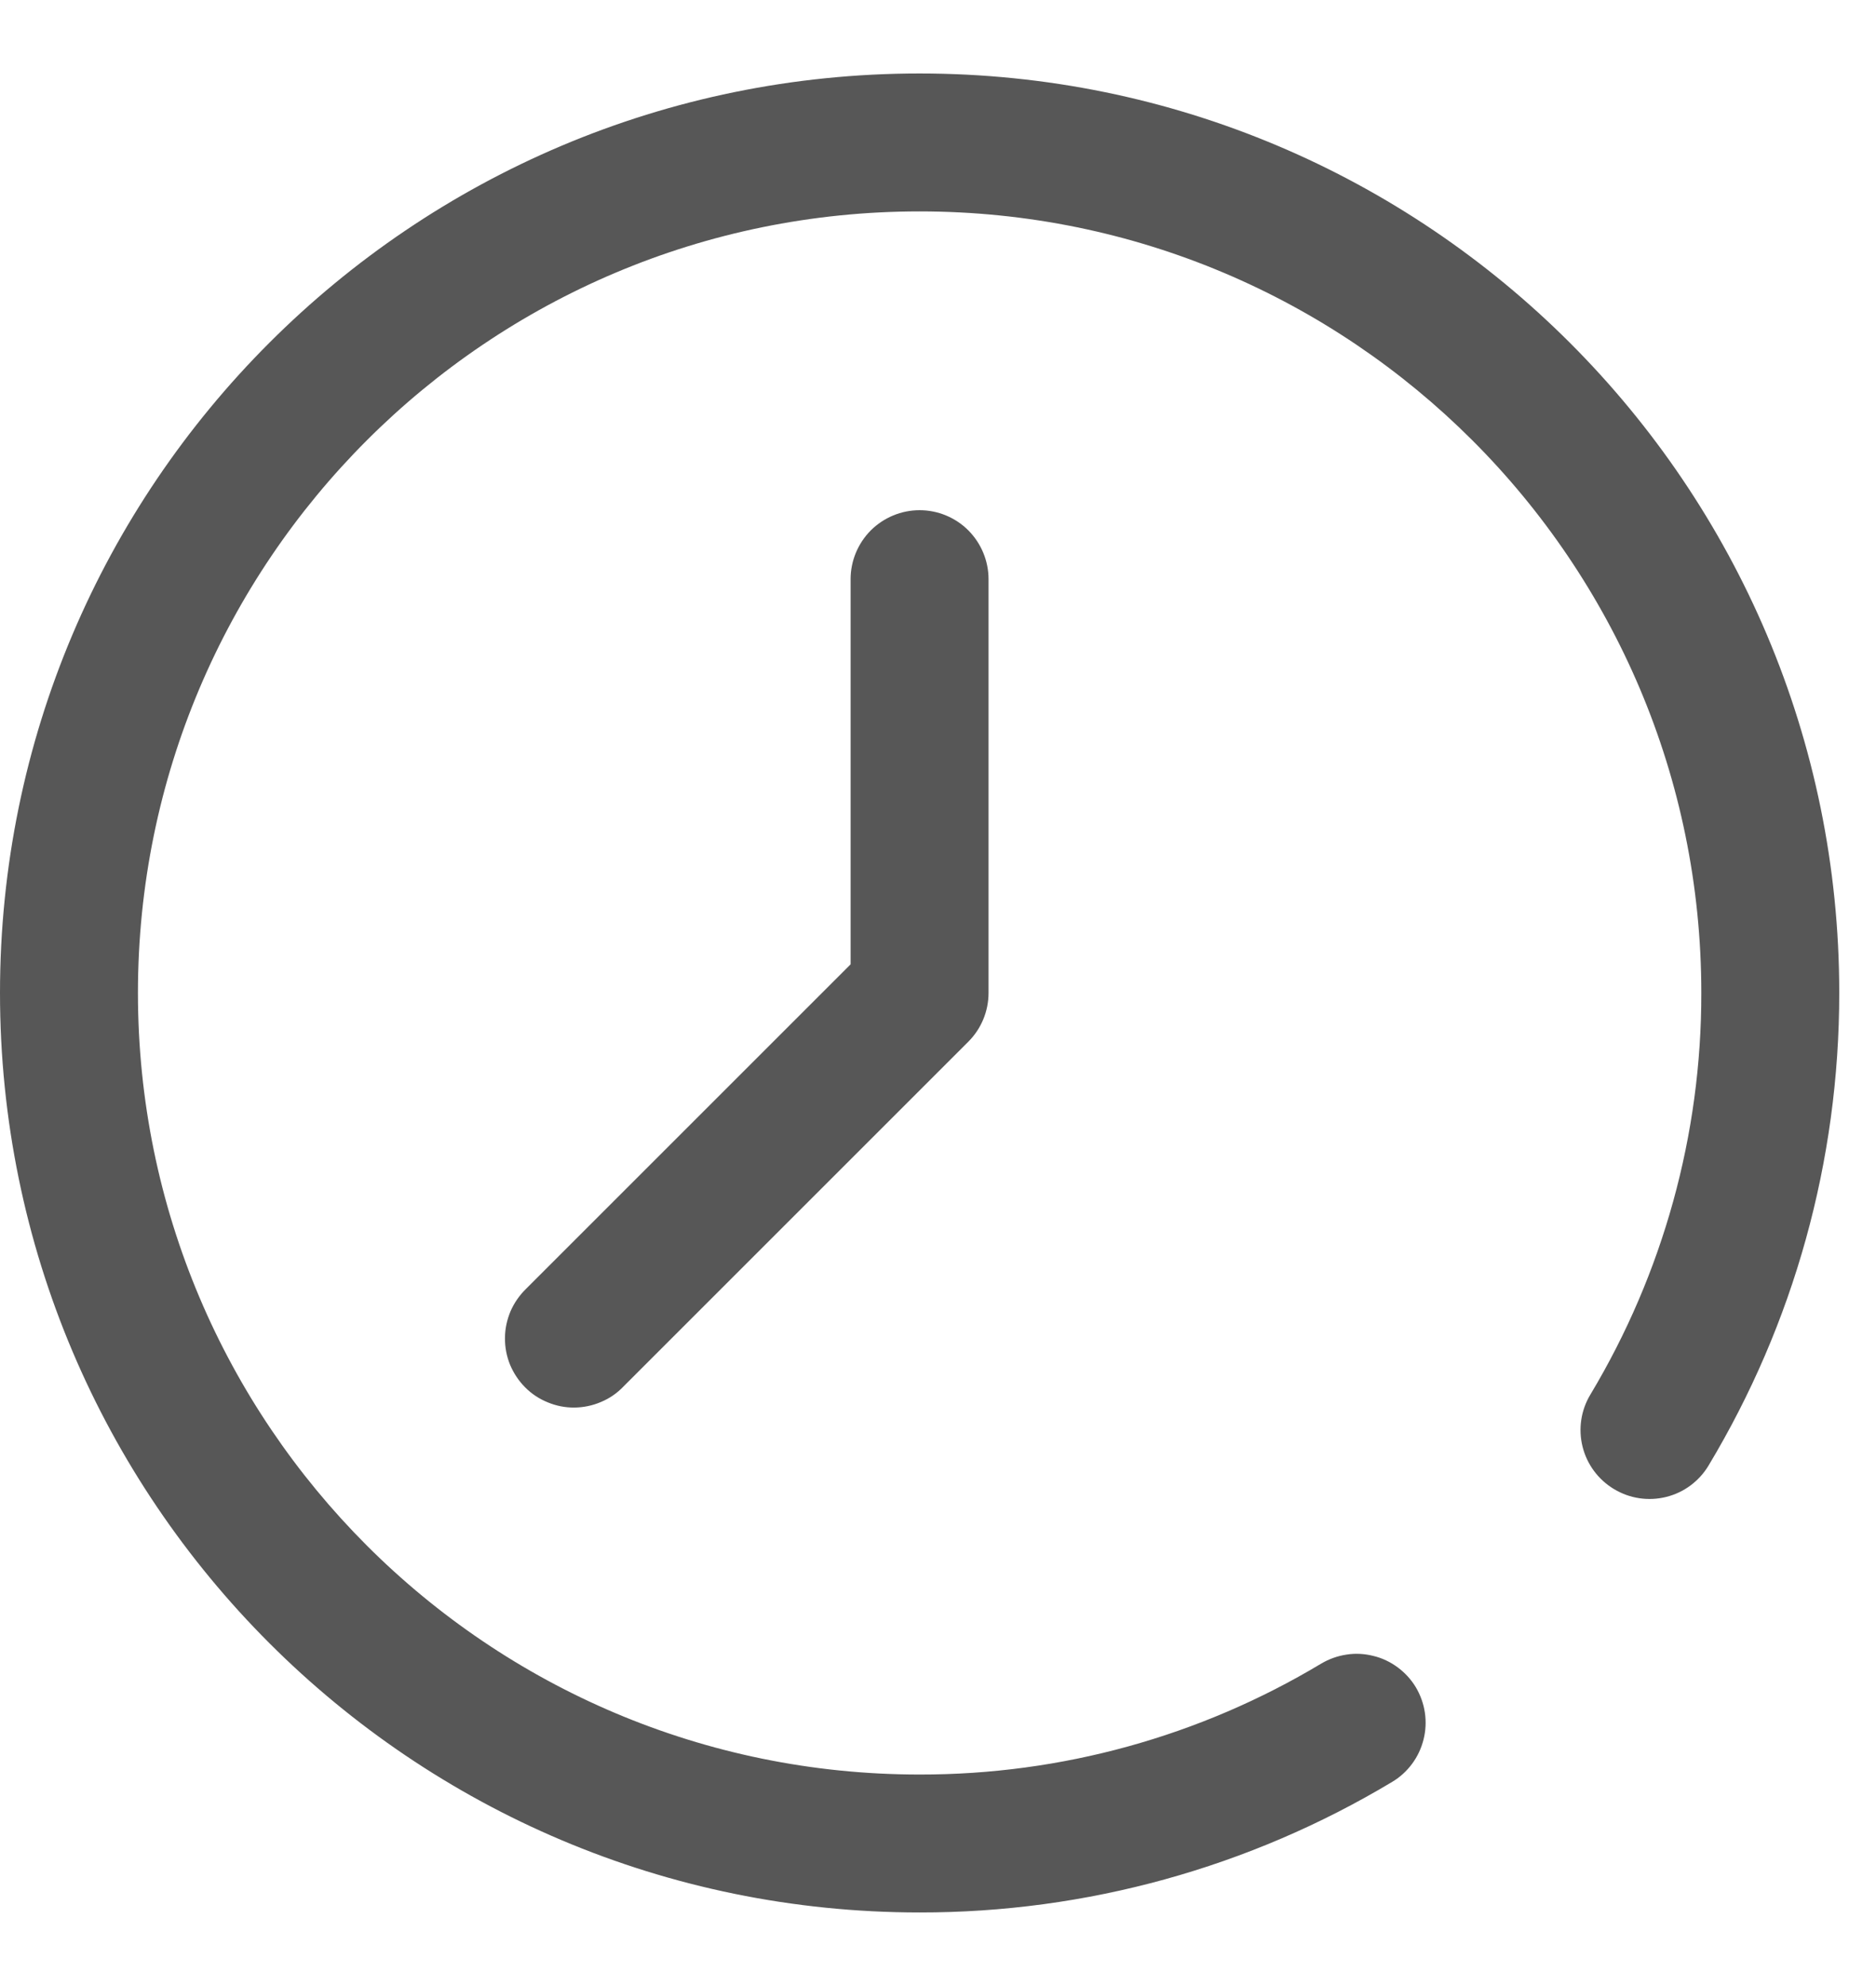
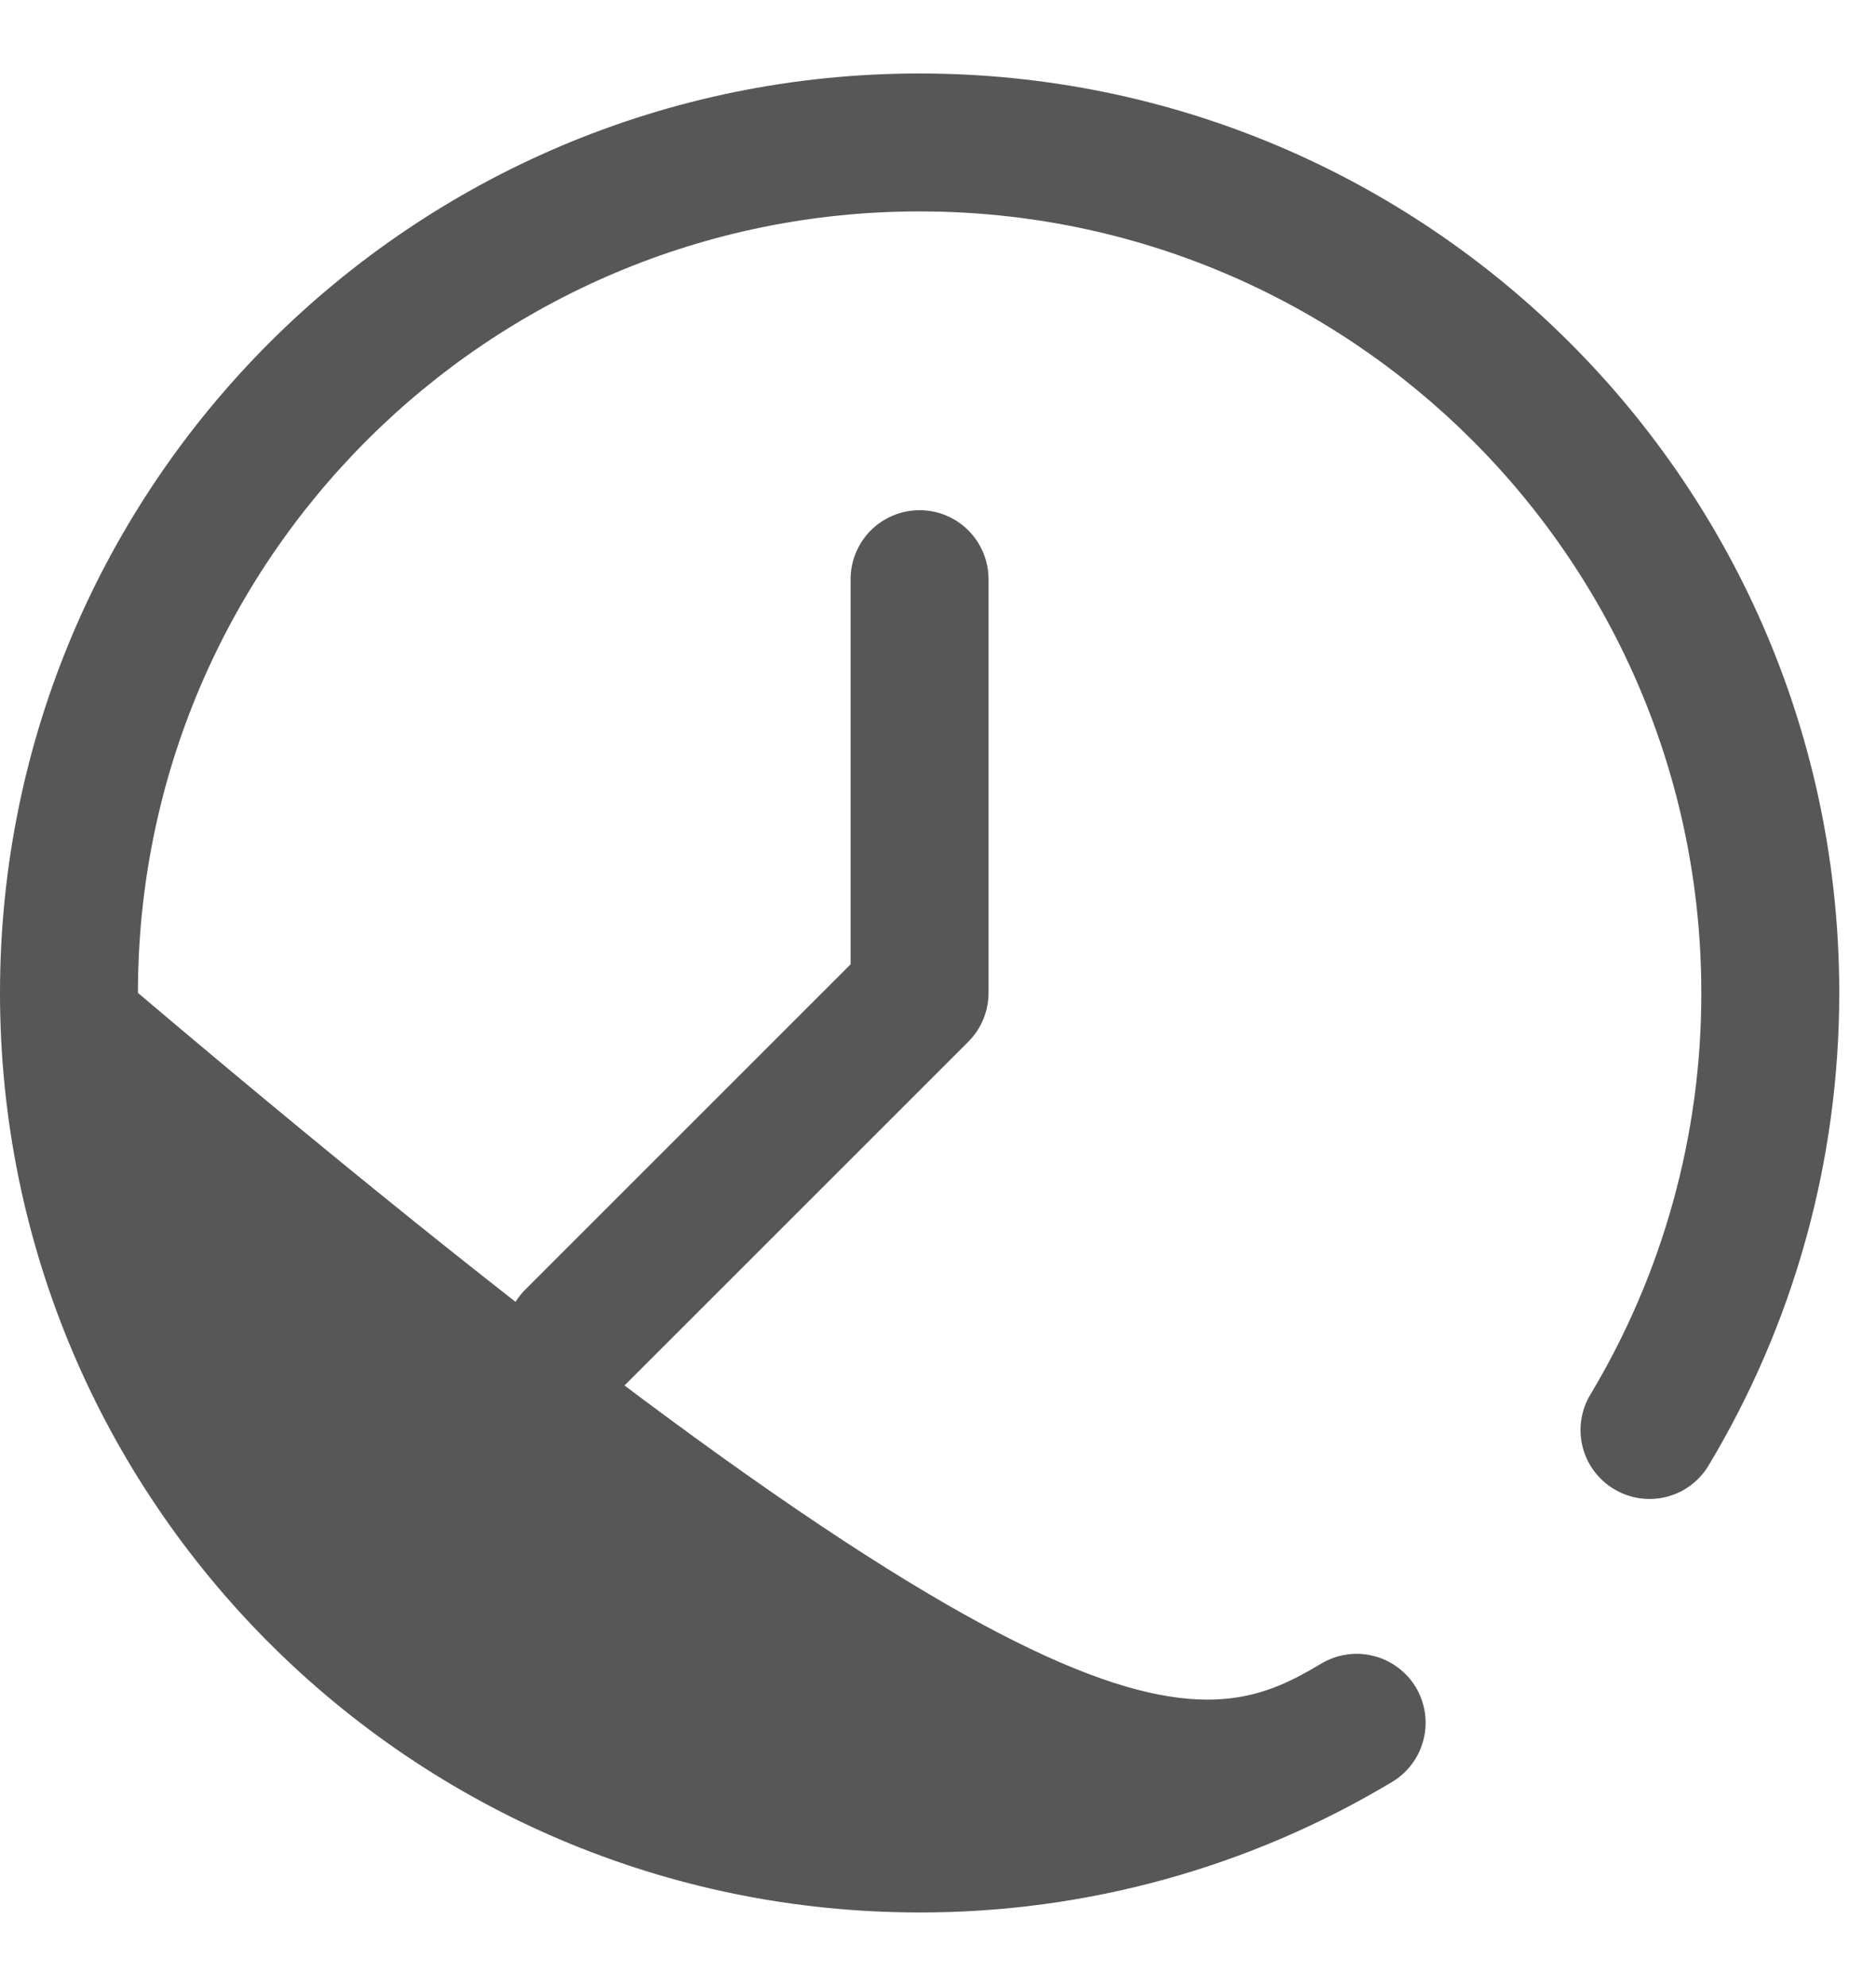
<svg xmlns="http://www.w3.org/2000/svg" width="17" height="18" viewBox="0 0 17 18" fill="none">
-   <path d="M15.483 13.282C15.398 13.424 15.26 13.527 15.099 13.567C14.938 13.607 14.768 13.582 14.626 13.496C14.484 13.411 14.381 13.273 14.341 13.112C14.301 12.951 14.326 12.781 14.412 12.639C15.071 11.54 15.419 10.281 15.417 8.999C15.417 5.087 12.245 1.916 8.333 1.916C4.421 1.916 1.25 5.087 1.25 8.999C1.25 12.911 4.421 16.083 8.333 16.083C9.615 16.085 10.873 15.738 11.972 15.078C12.043 15.036 12.121 15.008 12.202 14.996C12.283 14.983 12.366 14.988 12.445 15.008C12.525 15.027 12.6 15.063 12.666 15.112C12.732 15.161 12.788 15.222 12.83 15.292C12.872 15.363 12.9 15.441 12.912 15.522C12.924 15.603 12.92 15.686 12.9 15.765C12.88 15.845 12.845 15.92 12.796 15.986C12.747 16.052 12.686 16.108 12.615 16.15C11.322 16.926 9.842 17.335 8.333 17.333C3.731 17.333 0 13.602 0 8.999C0 4.397 3.731 0.666 8.333 0.666C12.936 0.666 16.667 4.397 16.667 8.999C16.667 10.528 16.253 11.999 15.483 13.282ZM4.766 11.682L7.708 8.74V5.249C7.708 5.084 7.774 4.925 7.891 4.807C8.009 4.69 8.168 4.624 8.333 4.624C8.499 4.624 8.658 4.69 8.775 4.807C8.892 4.925 8.958 5.084 8.958 5.249V8.999C8.958 9.165 8.892 9.324 8.775 9.441L5.65 12.566C5.593 12.626 5.524 12.674 5.447 12.706C5.371 12.739 5.289 12.756 5.206 12.757C5.123 12.758 5.041 12.742 4.964 12.71C4.887 12.679 4.817 12.633 4.759 12.574C4.7 12.515 4.654 12.445 4.622 12.369C4.591 12.292 4.575 12.21 4.576 12.127C4.576 12.044 4.594 11.962 4.626 11.885C4.659 11.809 4.707 11.74 4.766 11.682Z" fill="#575757" />
+   <path d="M15.483 13.282C15.398 13.424 15.26 13.527 15.099 13.567C14.938 13.607 14.768 13.582 14.626 13.496C14.484 13.411 14.381 13.273 14.341 13.112C14.301 12.951 14.326 12.781 14.412 12.639C15.071 11.54 15.419 10.281 15.417 8.999C15.417 5.087 12.245 1.916 8.333 1.916C4.421 1.916 1.25 5.087 1.25 8.999C9.615 16.085 10.873 15.738 11.972 15.078C12.043 15.036 12.121 15.008 12.202 14.996C12.283 14.983 12.366 14.988 12.445 15.008C12.525 15.027 12.6 15.063 12.666 15.112C12.732 15.161 12.788 15.222 12.83 15.292C12.872 15.363 12.9 15.441 12.912 15.522C12.924 15.603 12.92 15.686 12.9 15.765C12.88 15.845 12.845 15.92 12.796 15.986C12.747 16.052 12.686 16.108 12.615 16.15C11.322 16.926 9.842 17.335 8.333 17.333C3.731 17.333 0 13.602 0 8.999C0 4.397 3.731 0.666 8.333 0.666C12.936 0.666 16.667 4.397 16.667 8.999C16.667 10.528 16.253 11.999 15.483 13.282ZM4.766 11.682L7.708 8.74V5.249C7.708 5.084 7.774 4.925 7.891 4.807C8.009 4.69 8.168 4.624 8.333 4.624C8.499 4.624 8.658 4.69 8.775 4.807C8.892 4.925 8.958 5.084 8.958 5.249V8.999C8.958 9.165 8.892 9.324 8.775 9.441L5.65 12.566C5.593 12.626 5.524 12.674 5.447 12.706C5.371 12.739 5.289 12.756 5.206 12.757C5.123 12.758 5.041 12.742 4.964 12.71C4.887 12.679 4.817 12.633 4.759 12.574C4.7 12.515 4.654 12.445 4.622 12.369C4.591 12.292 4.575 12.21 4.576 12.127C4.576 12.044 4.594 11.962 4.626 11.885C4.659 11.809 4.707 11.74 4.766 11.682Z" fill="#575757" />
</svg>